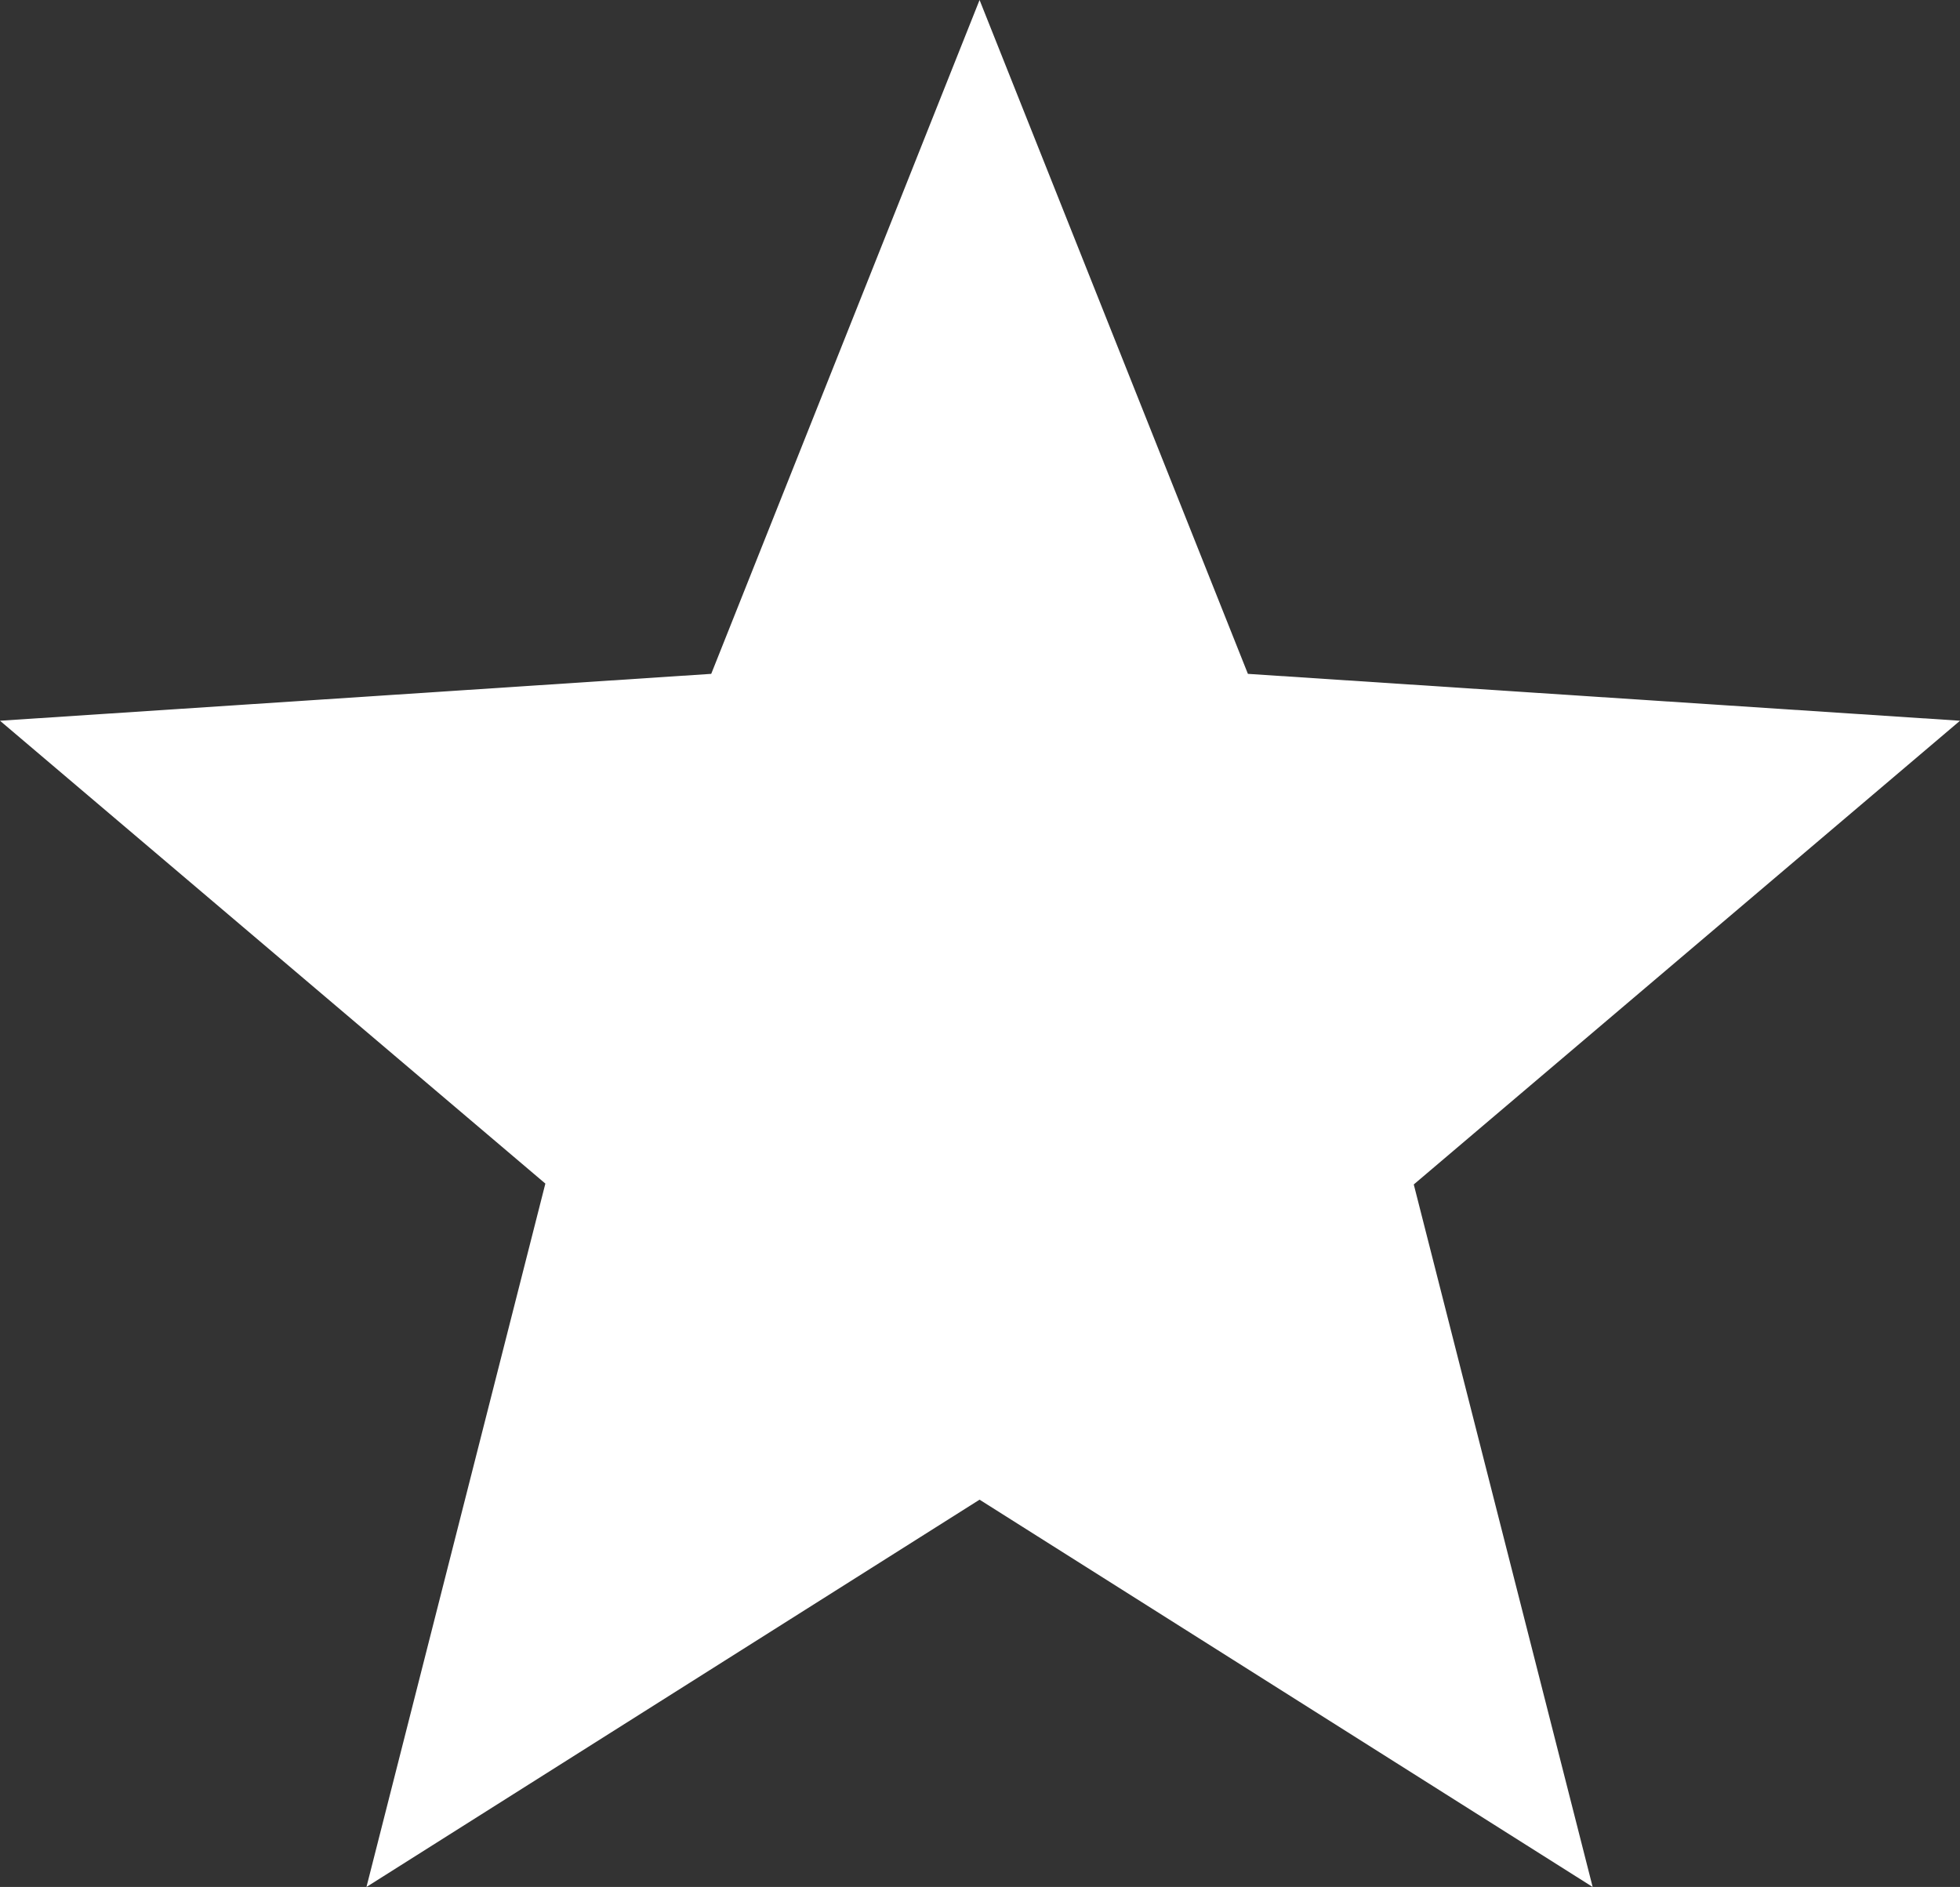
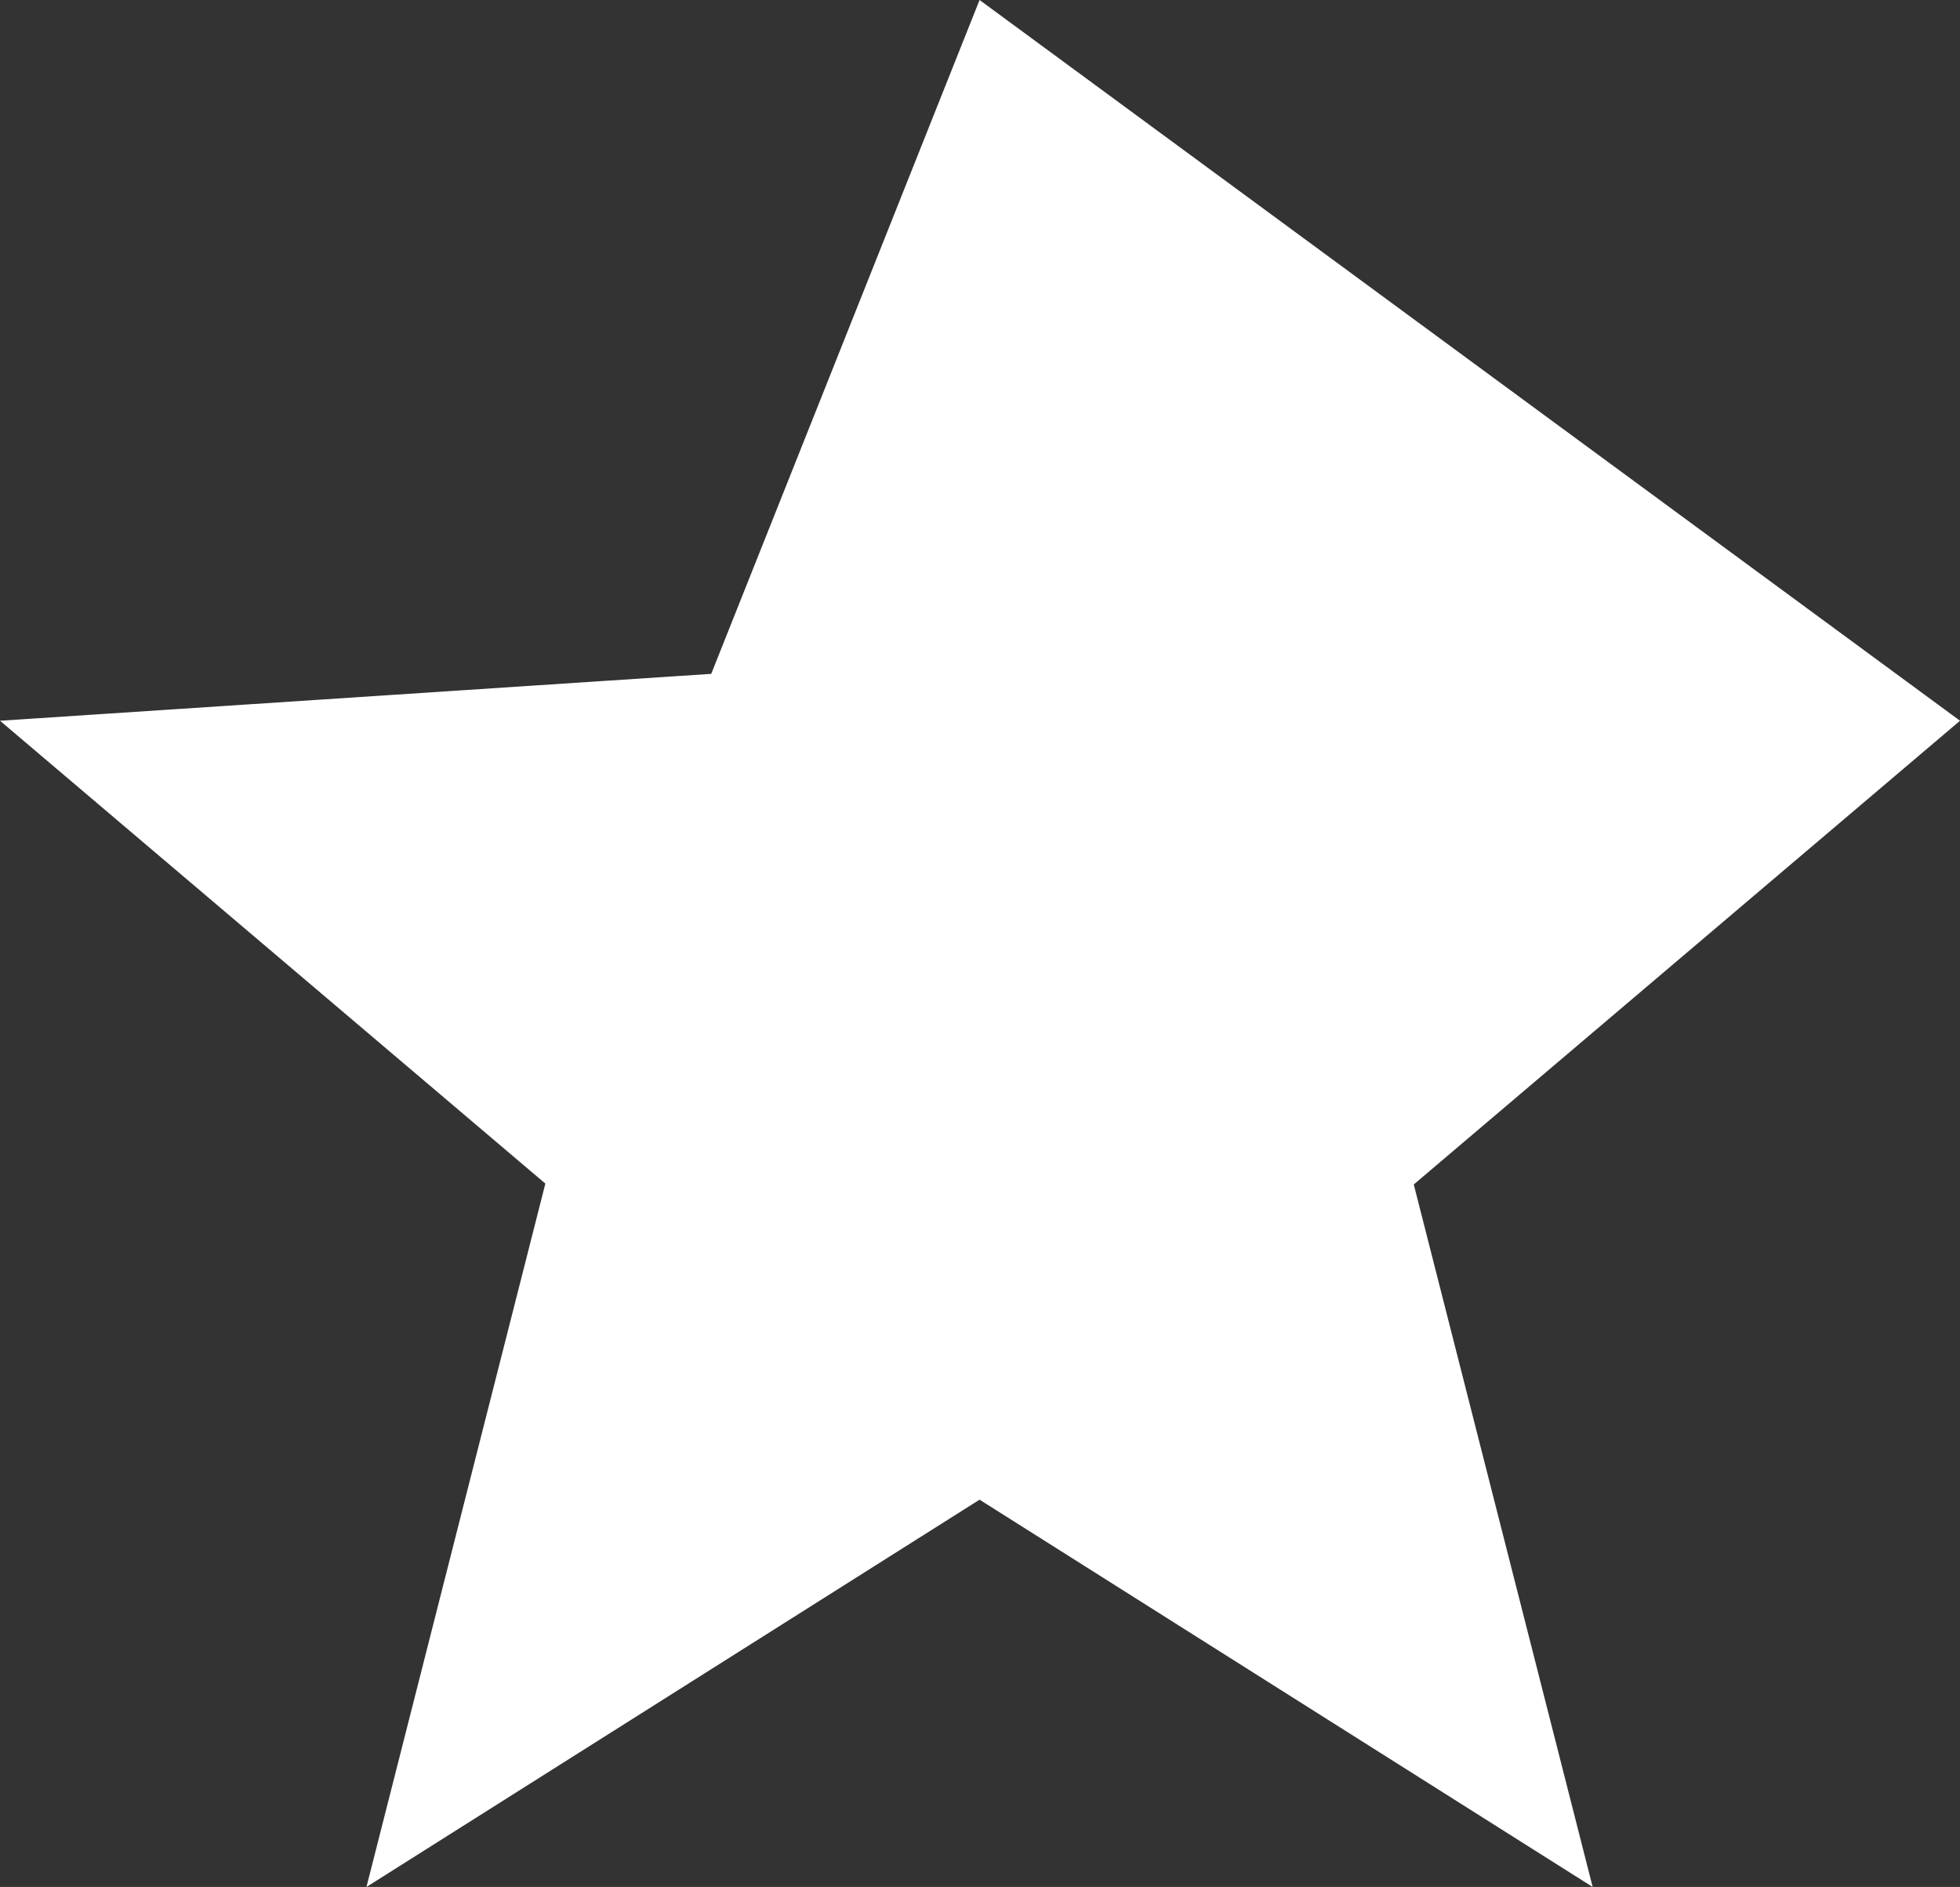
<svg xmlns="http://www.w3.org/2000/svg" viewBox="0 0 22.57 21.73">
  <rect x="0" y="0" width="22.57" height="21.73" fill="#333333" stroke="none" />
-   <path d="M22.57,8.3l-8.2-.54L11.28,0,8.19,7.76,0,8.3l6.28,5.33-2.06,8.1,7.06-4.46,7.06,4.46-2.06-8.09Z" fill="#fff" />
+   <path d="M22.57,8.3L11.28,0,8.19,7.76,0,8.3l6.28,5.33-2.06,8.1,7.06-4.46,7.06,4.46-2.06-8.09Z" fill="#fff" />
</svg>